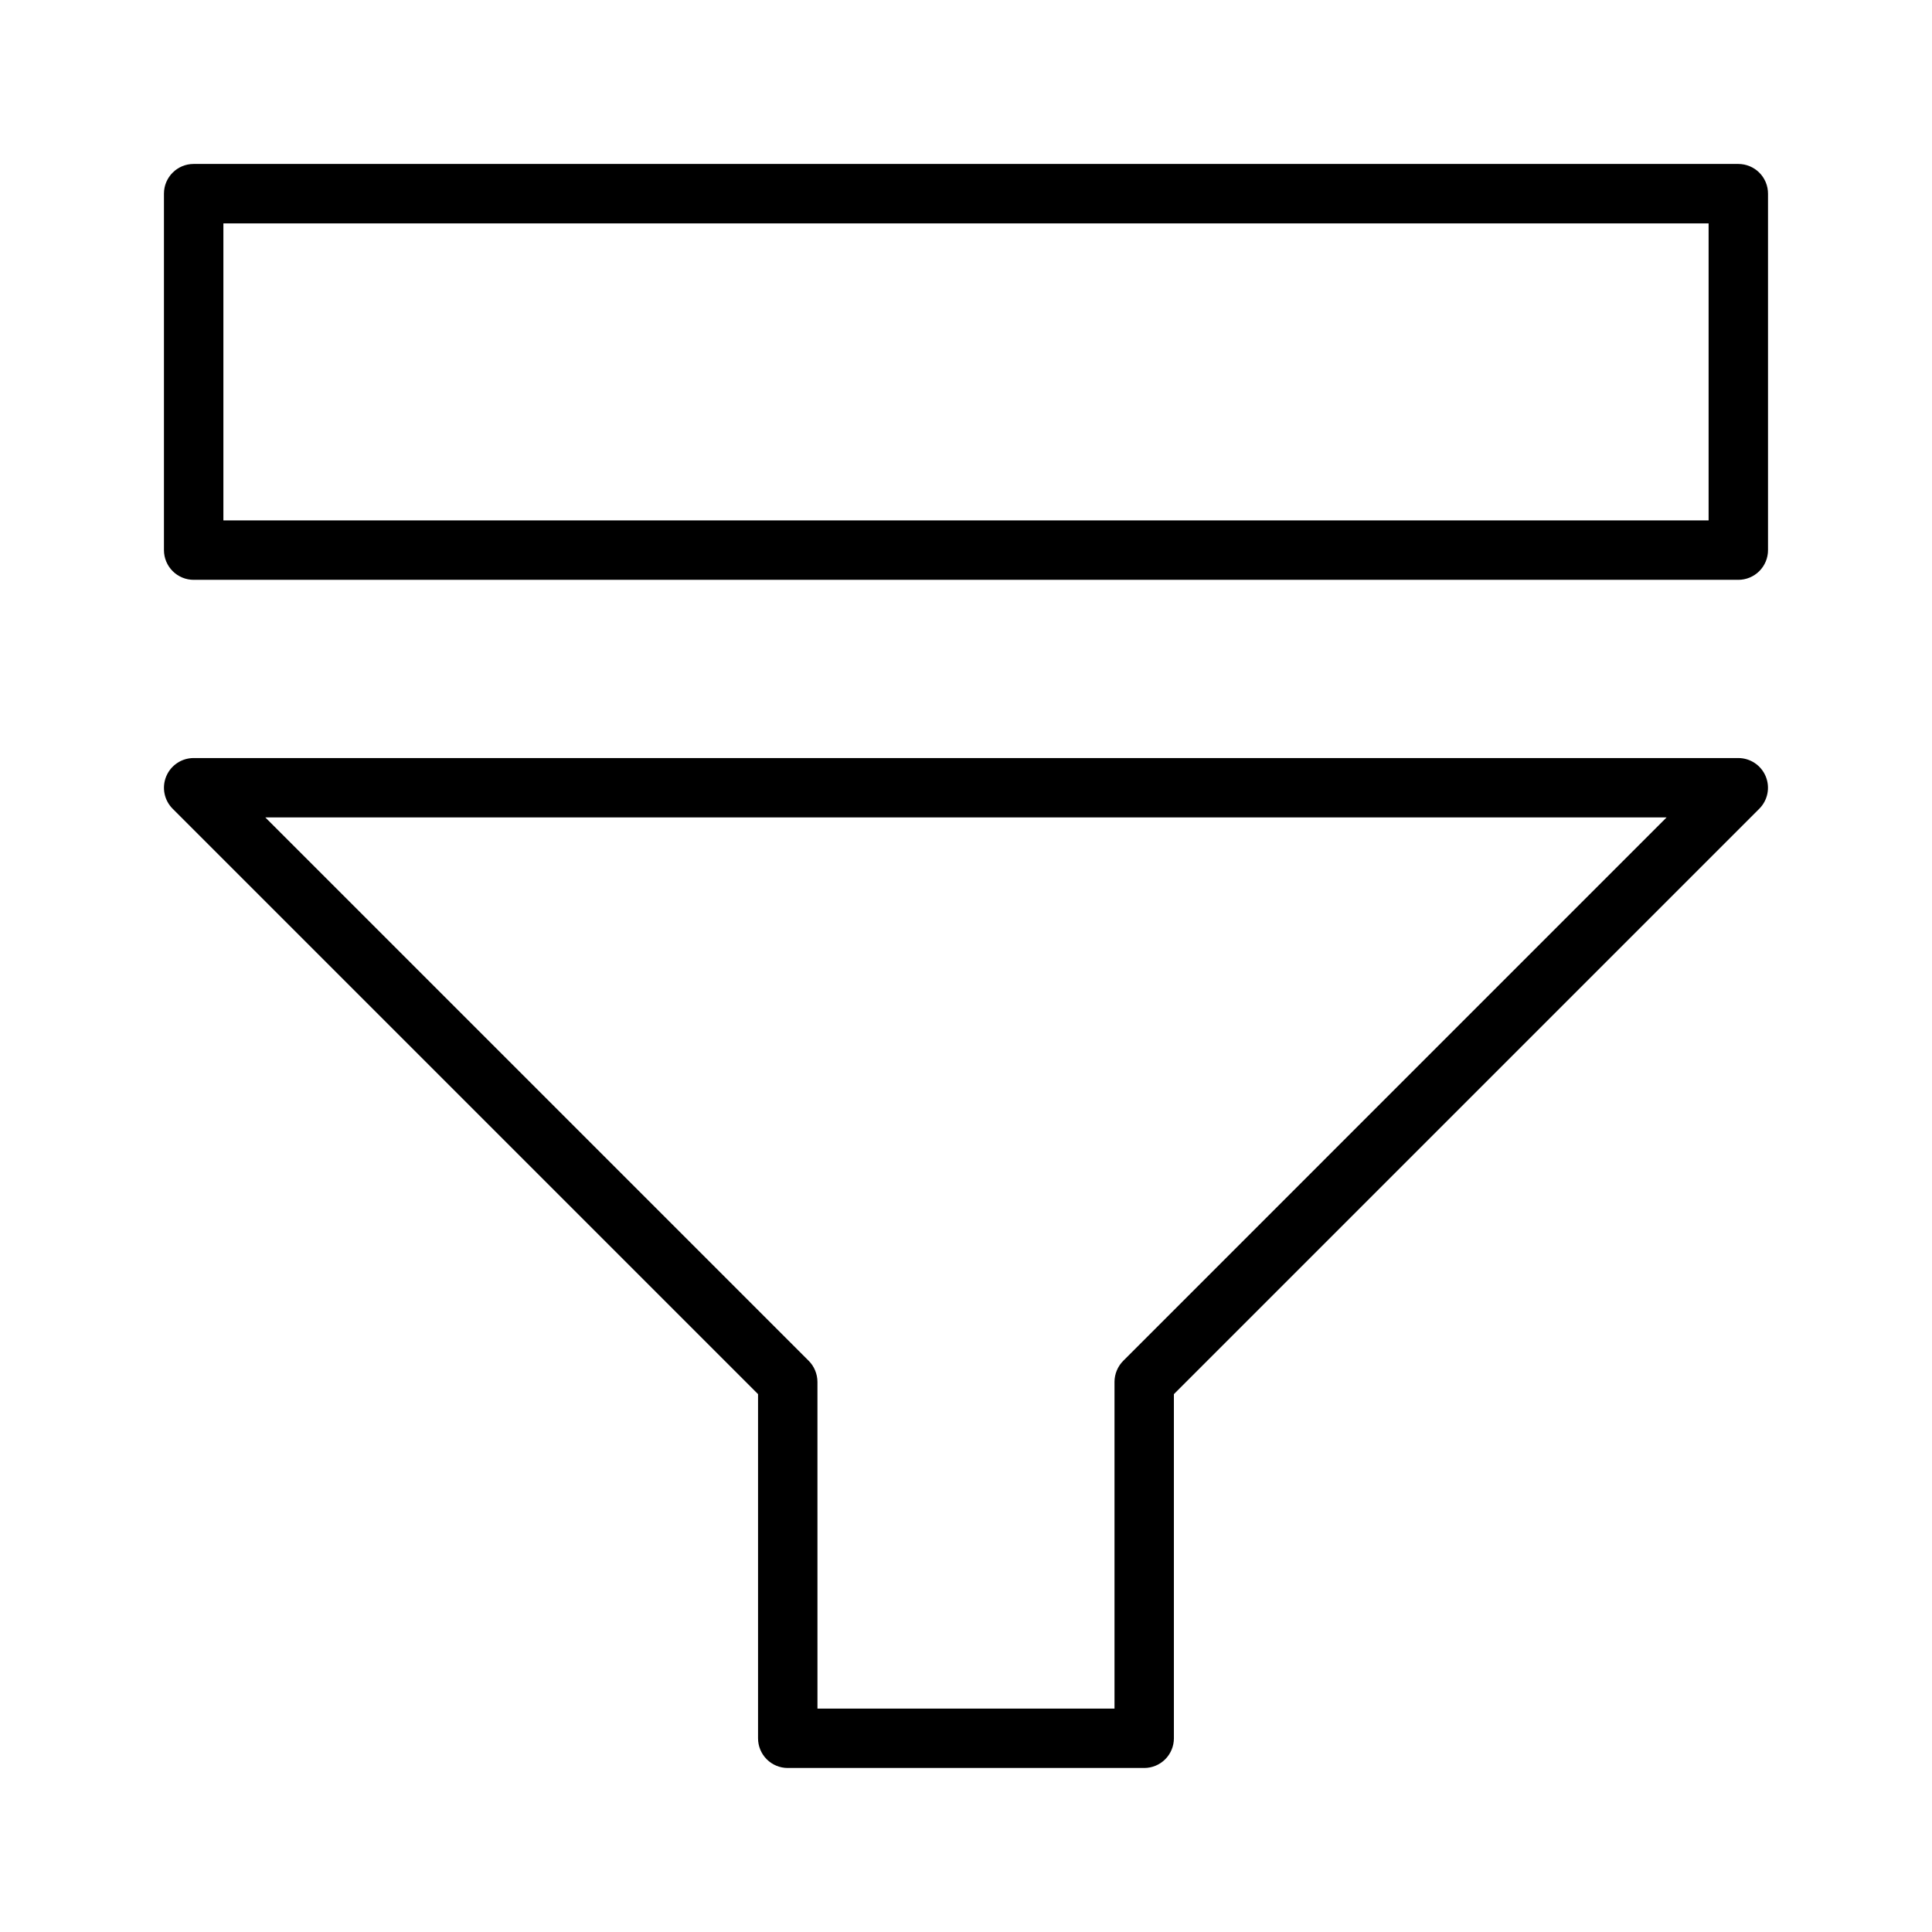
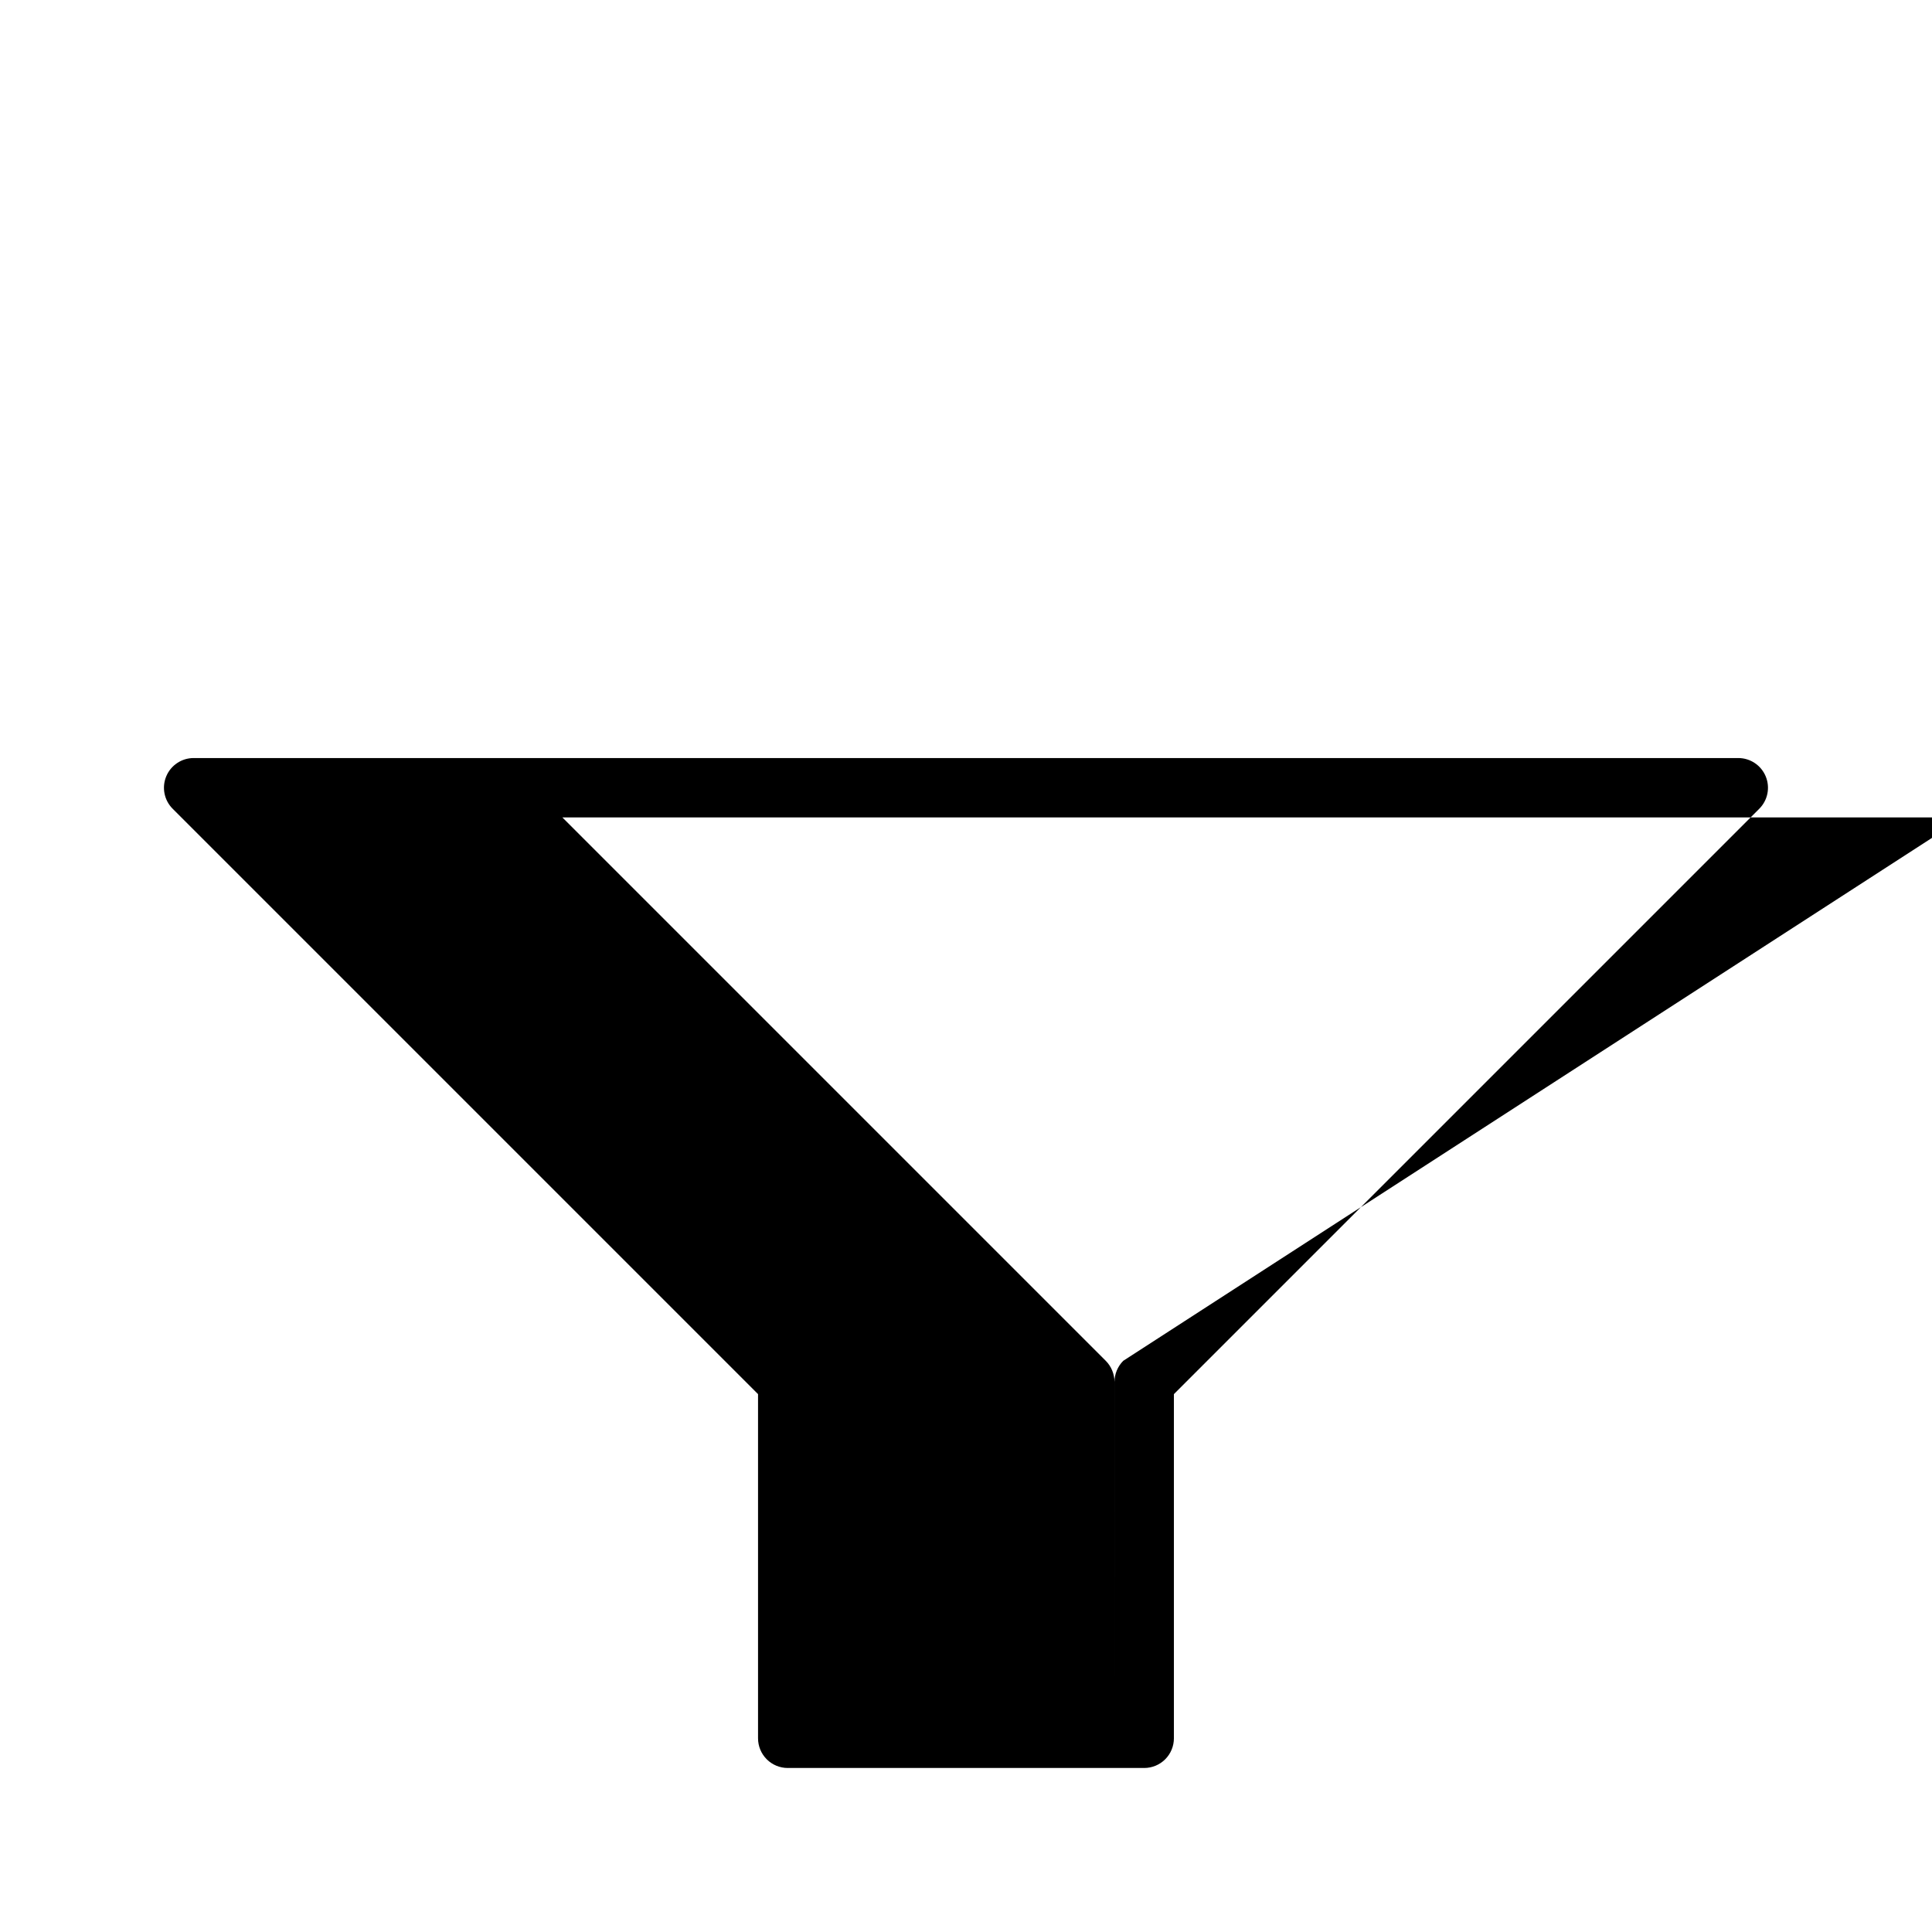
<svg xmlns="http://www.w3.org/2000/svg" fill="#000000" width="800px" height="800px" version="1.1" viewBox="144 144 512 512">
  <g>
-     <path d="m604.67 187.45h-409.35c-4.348 0-7.871 3.523-7.871 7.871v94.465c0 2.09 0.832 4.09 2.305 5.566 1.477 1.477 3.481 2.309 5.566 2.309h409.35c2.086 0 4.09-0.832 5.566-2.309 1.477-1.477 2.305-3.477 2.305-5.566v-94.465c0-2.086-0.828-4.09-2.305-5.566-1.477-1.473-3.481-2.305-5.566-2.305zm-7.871 94.465h-393.6v-78.719h393.6z" />
-     <path d="m604.67 344.89h-409.35c-3.184 0-6.051 1.918-7.269 4.859s-0.547 6.328 1.707 8.578l155.13 155.13v91.207c0 2.086 0.828 4.09 2.305 5.566 1.477 1.477 3.481 2.305 5.566 2.305h94.465c2.09 0 4.09-0.828 5.566-2.305 1.477-1.477 2.305-3.481 2.305-5.566v-91.207l155.13-155.13h0.004c2.25-2.25 2.922-5.637 1.703-8.578s-4.086-4.859-7.269-4.859zm-163 159.74c-1.473 1.48-2.305 3.484-2.316 5.574v86.594h-78.719l-0.004-86.594c-0.012-2.09-0.84-4.094-2.312-5.574l-144-144h371.34z" />
+     <path d="m604.67 344.89h-409.35c-3.184 0-6.051 1.918-7.269 4.859s-0.547 6.328 1.707 8.578l155.13 155.13v91.207c0 2.086 0.828 4.09 2.305 5.566 1.477 1.477 3.481 2.305 5.566 2.305h94.465c2.09 0 4.09-0.828 5.566-2.305 1.477-1.477 2.305-3.481 2.305-5.566v-91.207l155.13-155.13h0.004c2.25-2.25 2.922-5.637 1.703-8.578s-4.086-4.859-7.269-4.859zm-163 159.74c-1.473 1.48-2.305 3.484-2.316 5.574v86.594l-0.004-86.594c-0.012-2.09-0.84-4.094-2.312-5.574l-144-144h371.34z" />
  </g>
</svg>